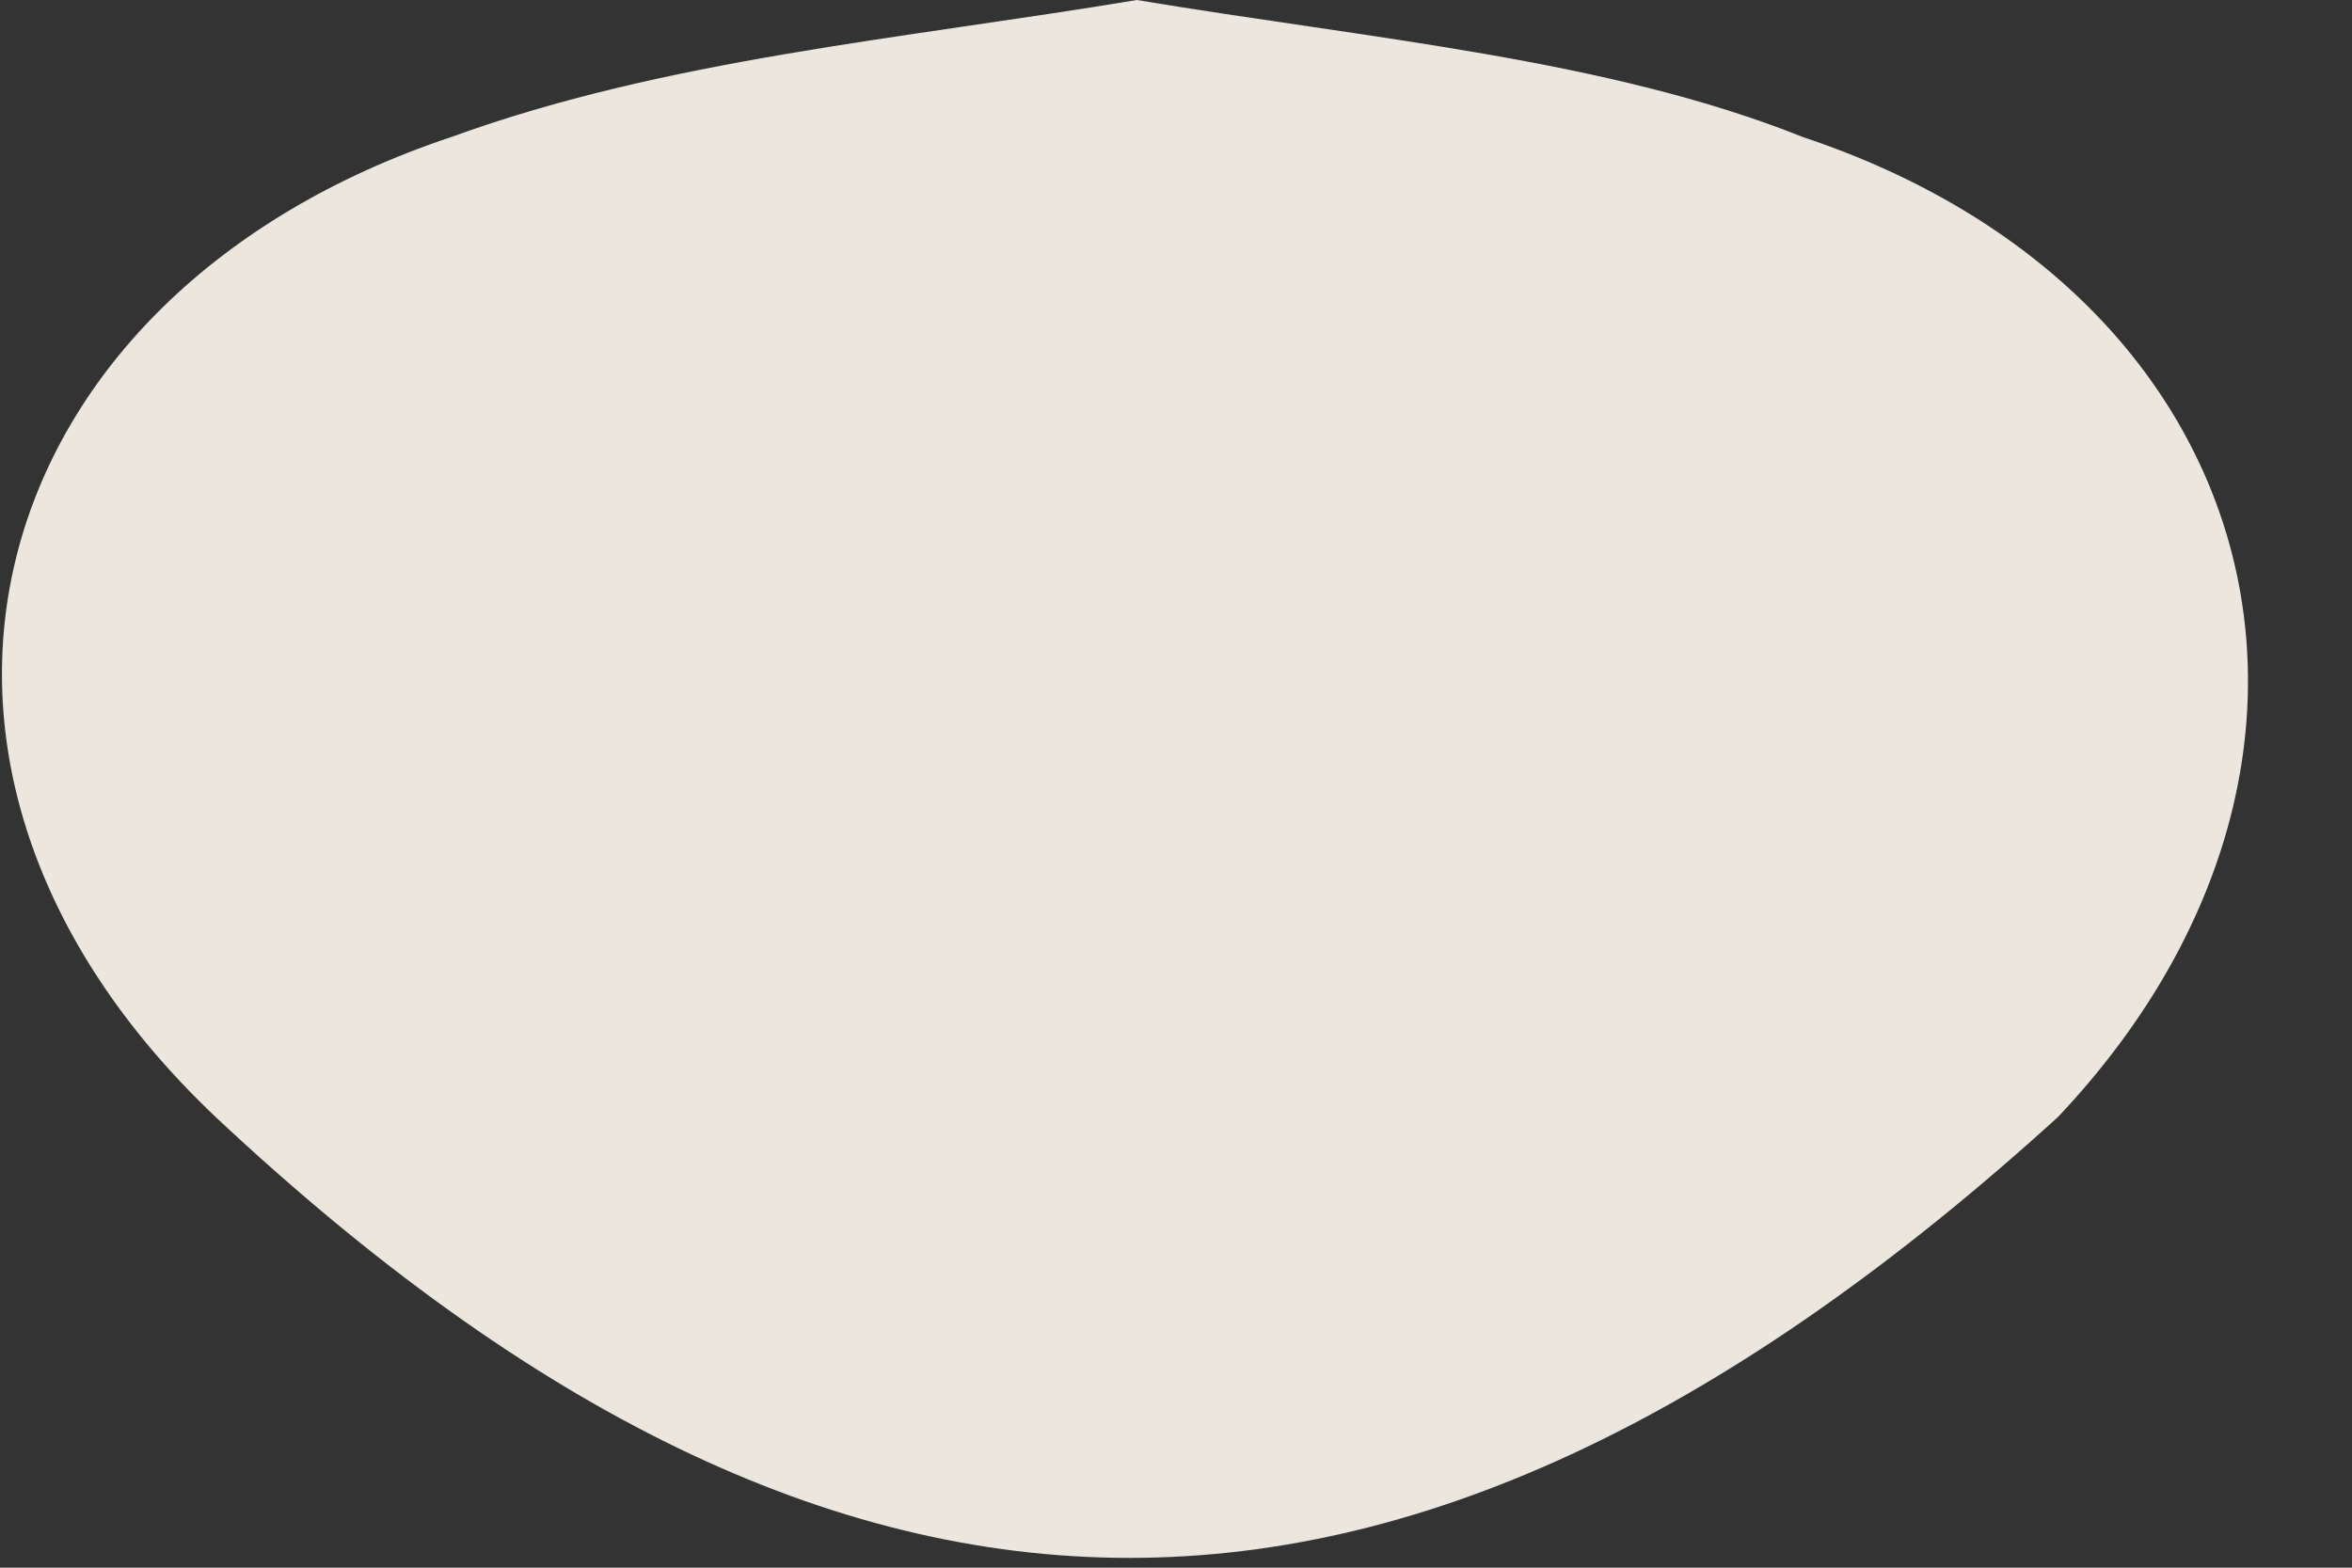
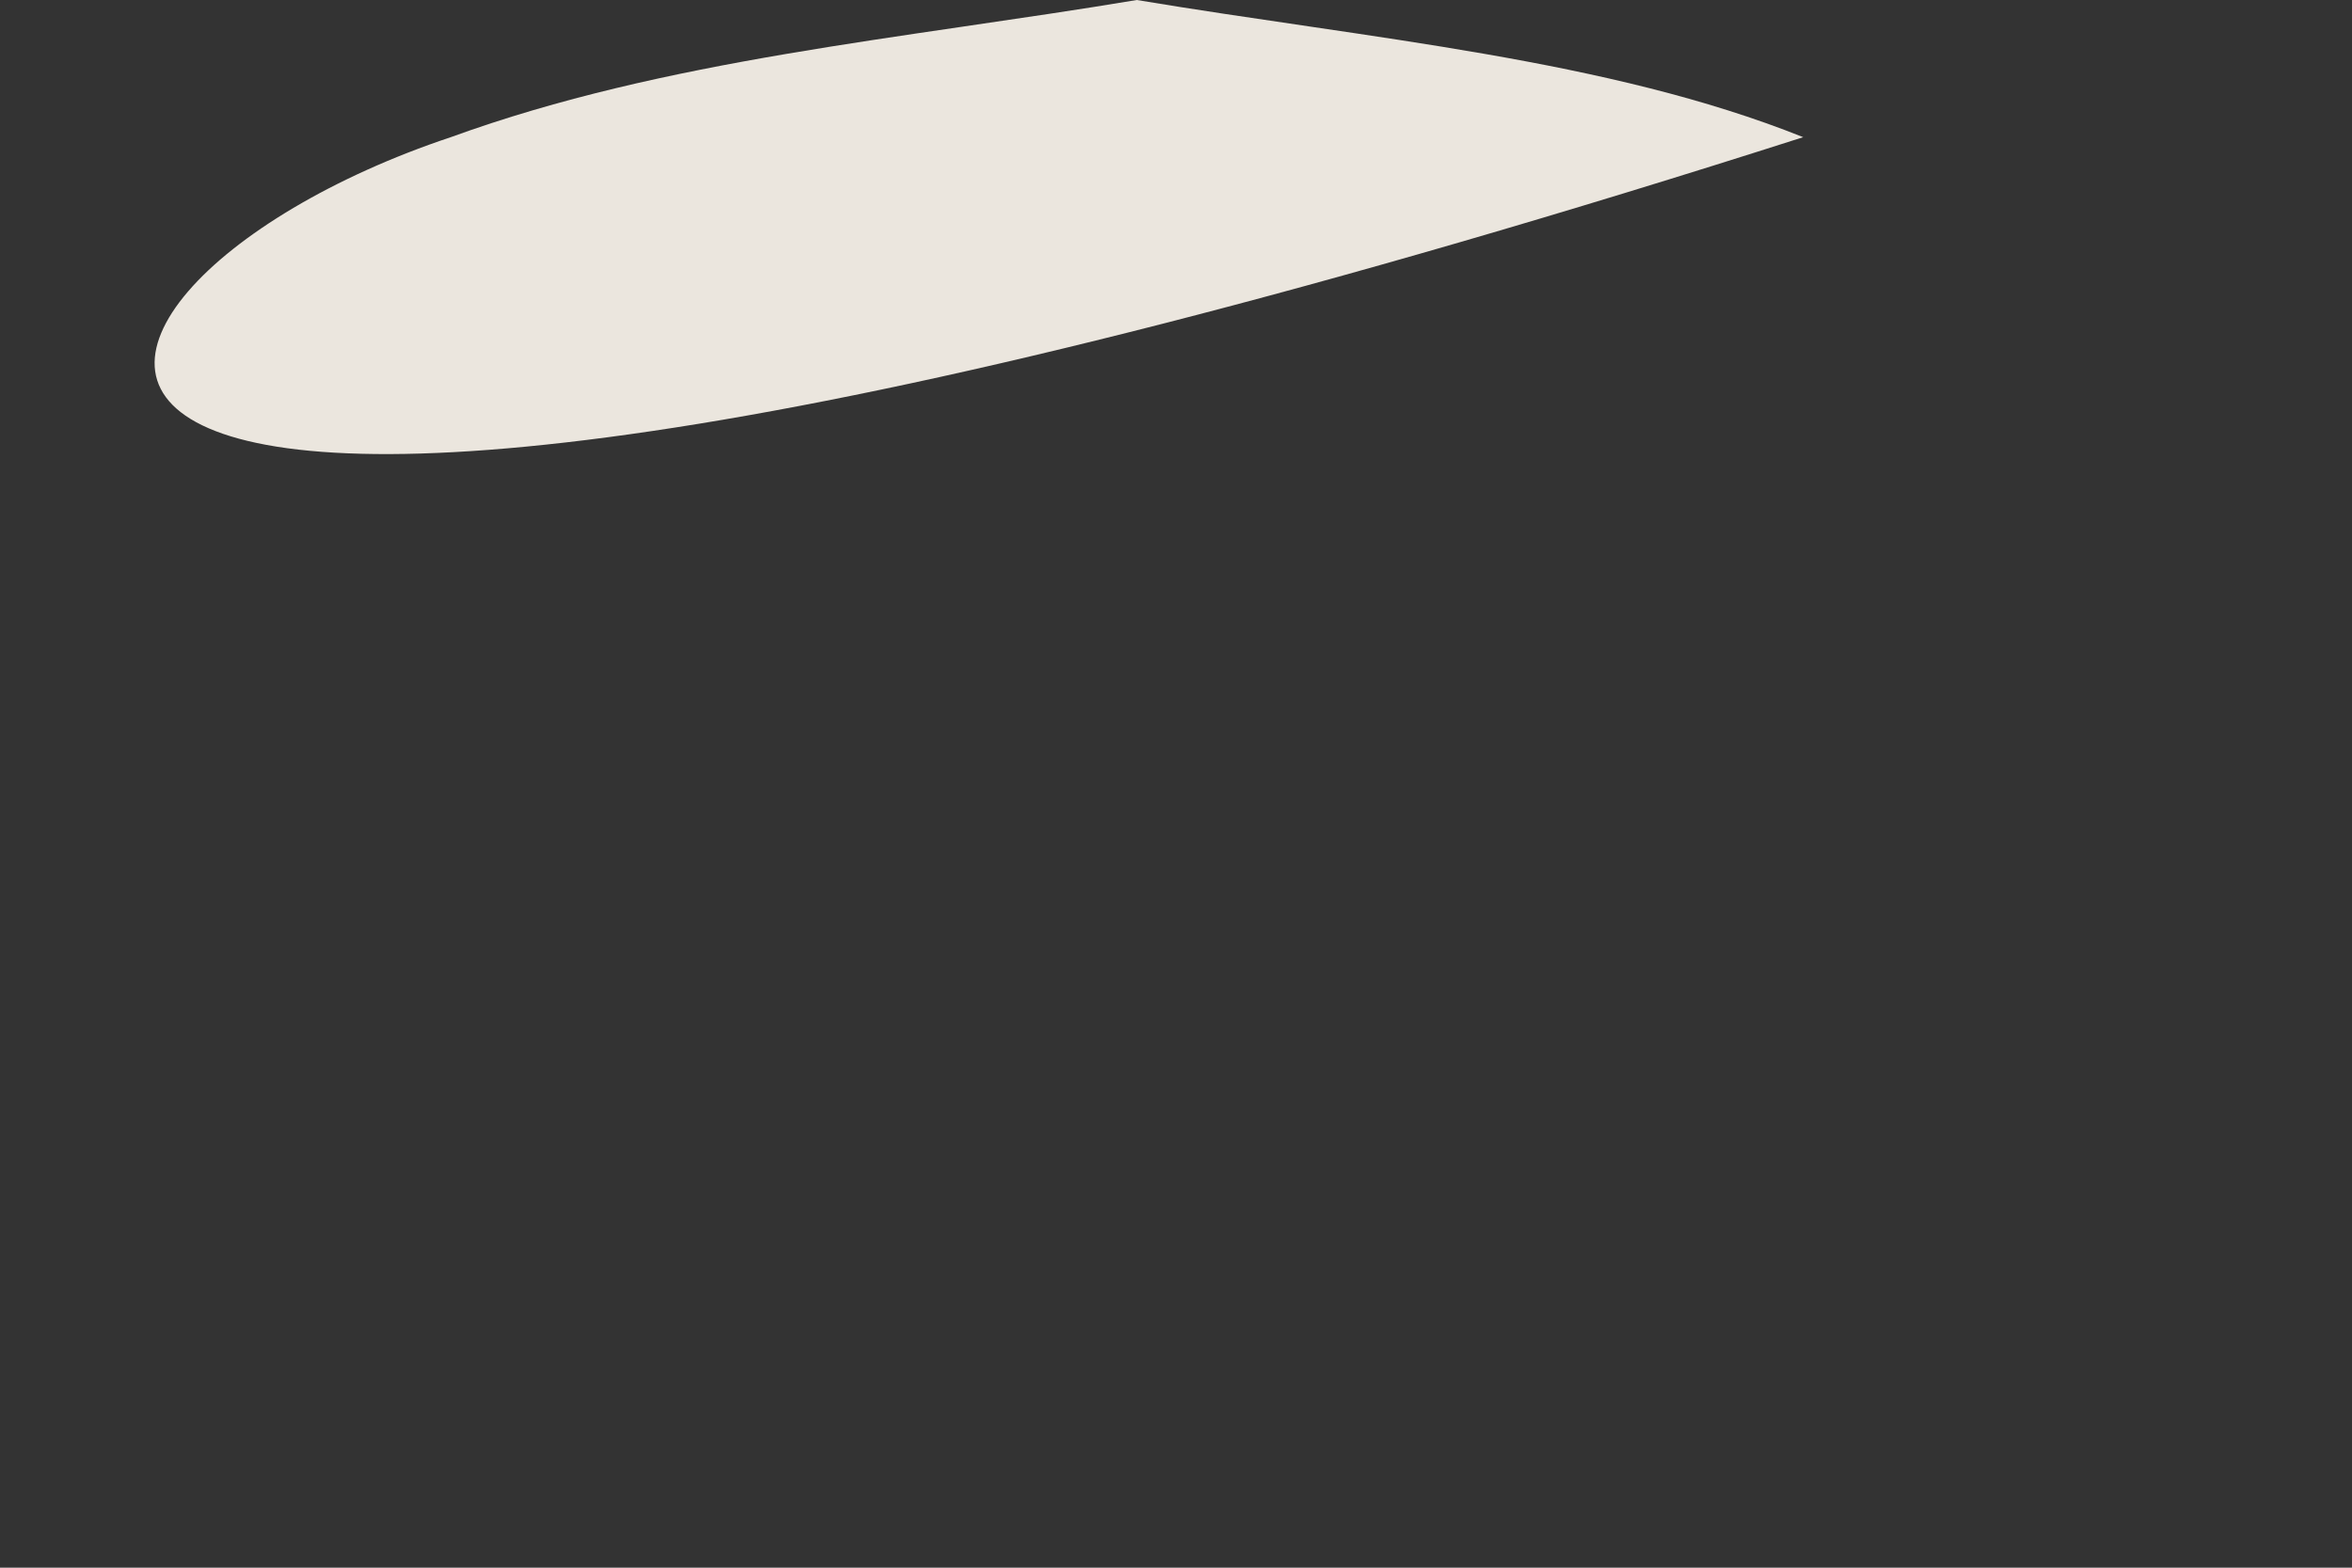
<svg xmlns="http://www.w3.org/2000/svg" width="12" height="8" fill="none">
  <rect width="100%" height="100%" fill="#333333" stroke="none" />
-   <path opacity=".9" d="M5.8 0C7 .2 8.2.3 9.2.7c2.4.8 3 3.2 1.3 5-3.3 3-6.2 3-9.4 0C-.8 3.9-.1 1.5 2.3.7 3.4.3 4.6.2 5.8 0Z" fill="#FFFAF1" />
+   <path opacity=".9" d="M5.8 0C7 .2 8.2.3 9.2.7C-.8 3.9-.1 1.5 2.3.7 3.4.3 4.6.2 5.8 0Z" fill="#FFFAF1" />
</svg>